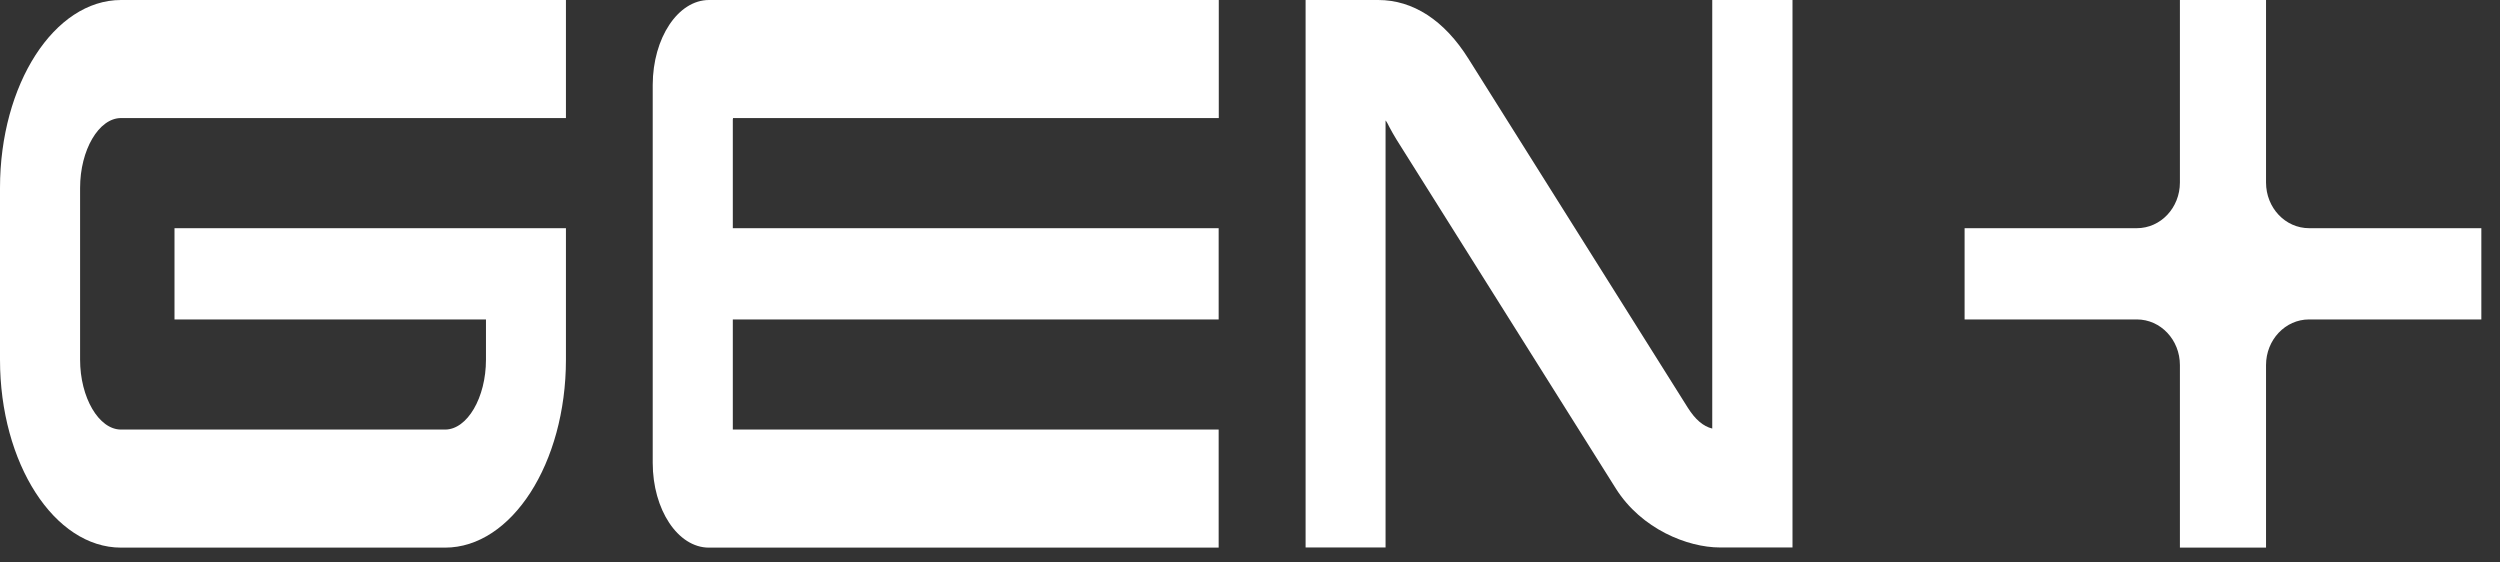
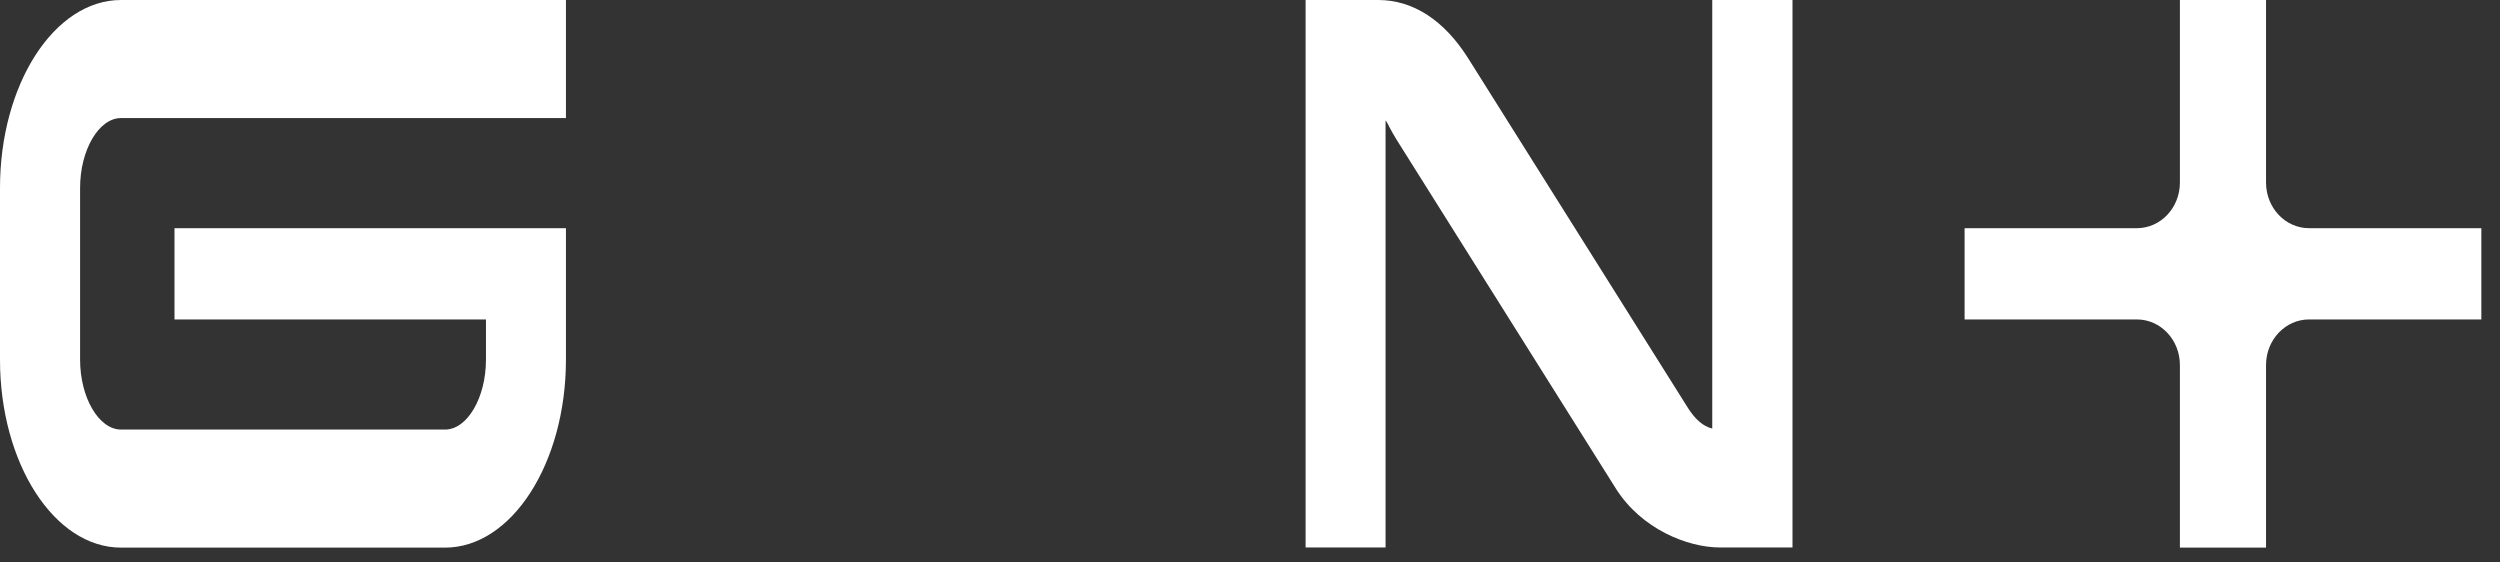
<svg xmlns="http://www.w3.org/2000/svg" width="80" height="18" viewBox="0 0 80 18" fill="none">
  <rect x="0" y="0" width="80" height="18" fill="#333333" stroke="none" />
  <path d="M2.563 6.014V11.51C2.563 12.721 3.162 13.746 3.873 13.746H14.242C14.952 13.746 15.551 12.726 15.551 11.51V10.222H5.584V7.302H18.11V11.51C18.11 14.825 16.373 17.524 14.242 17.524H3.873C1.737 17.524 0 14.825 0 11.51V6.014C0 2.698 1.737 0 3.873 0H18.11V3.778H3.873C3.162 3.778 2.563 4.798 2.563 6.014Z" fill="white" />
-   <path d="M23.45 3.814V7.302H38.997V10.222H23.45V13.71C23.45 13.71 23.45 13.737 23.45 13.746H38.997V17.524H22.684C21.692 17.524 20.887 16.308 20.887 14.812V2.712C20.891 1.215 21.696 0 22.689 0H39.001V3.778H23.455C23.455 3.778 23.455 3.8 23.455 3.814H23.45Z" fill="white" />
  <path d="M57.36 0V17.519H55.036C54.005 17.519 52.524 16.93 51.707 15.633L44.689 4.467C44.595 4.317 44.526 4.186 44.466 4.077C44.411 3.968 44.376 3.896 44.338 3.855V17.519H41.779V0H44.102C45.219 0 46.221 0.649 46.995 1.887L54.013 13.052C54.249 13.424 54.501 13.642 54.792 13.714V0H57.351H57.36Z" fill="white" />
  <path d="M79.403 7.302V10.222H73.891C73.129 10.222 72.513 10.875 72.513 11.682V17.524H69.757V11.682C69.757 10.875 69.141 10.222 68.379 10.222H62.867V7.302H68.379C69.141 7.302 69.757 6.649 69.757 5.841V0H72.513V5.841C72.513 6.649 73.129 7.302 73.891 7.302H79.403Z" fill="white" />
</svg>